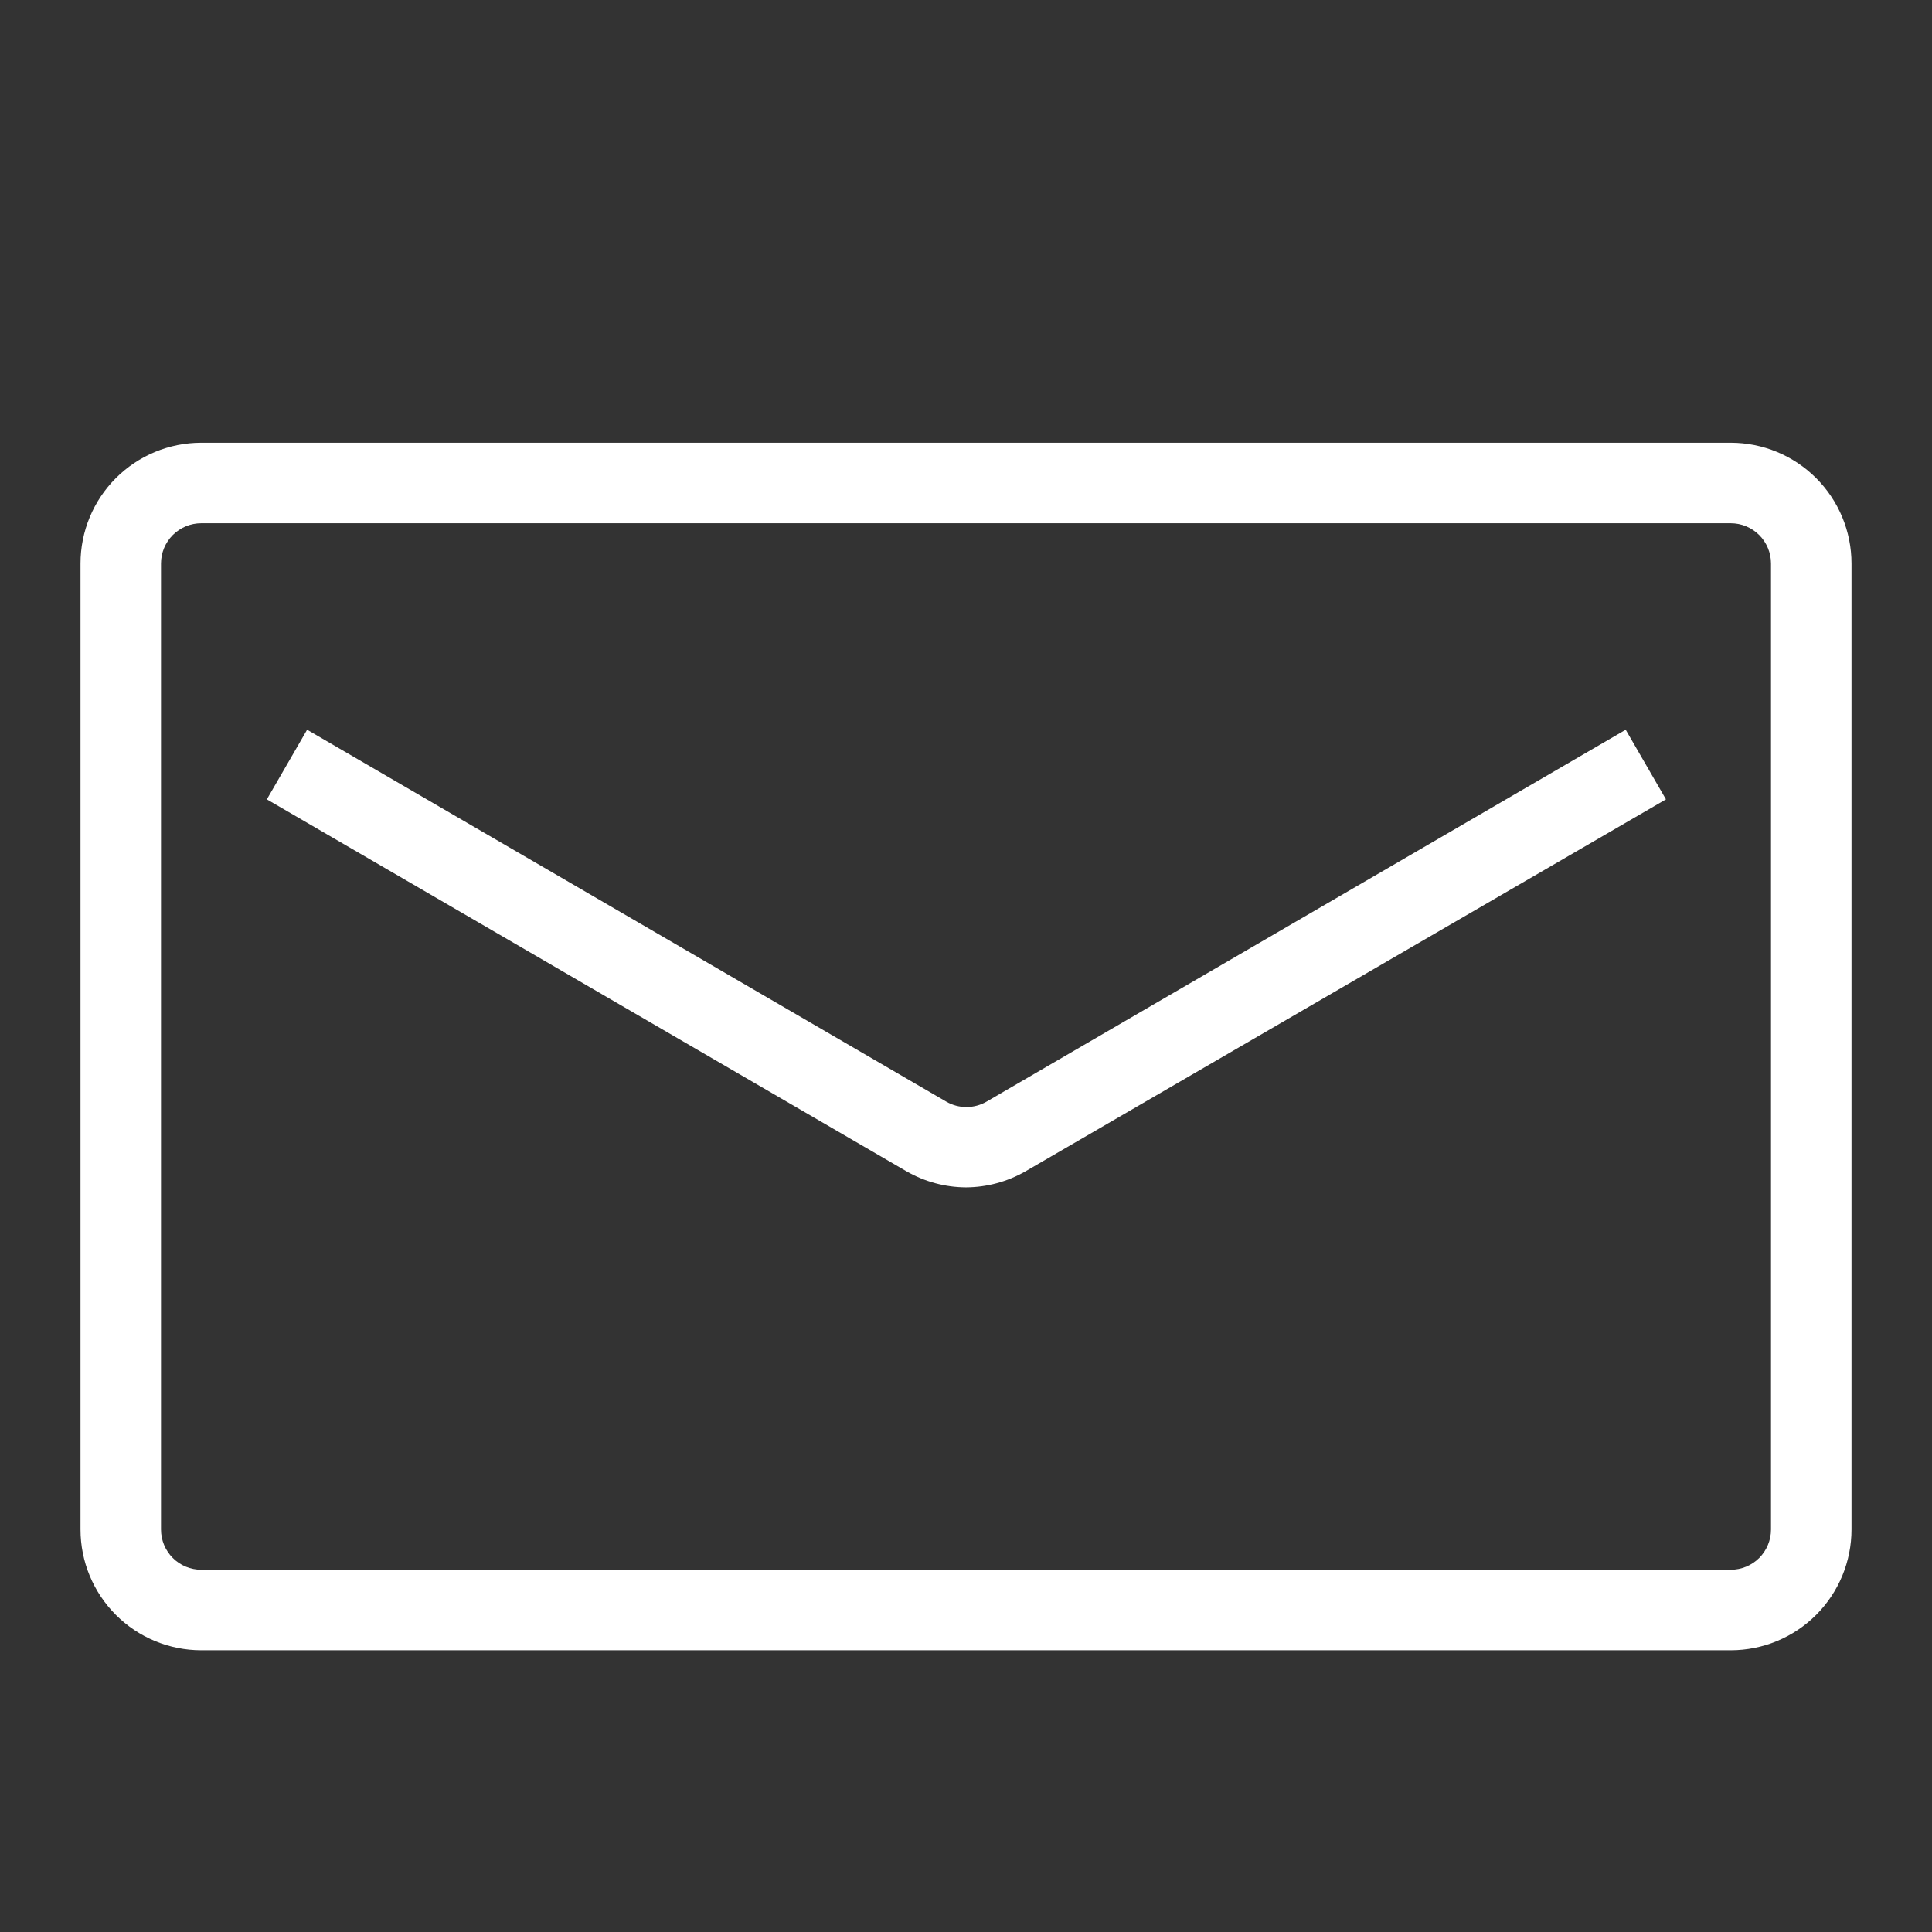
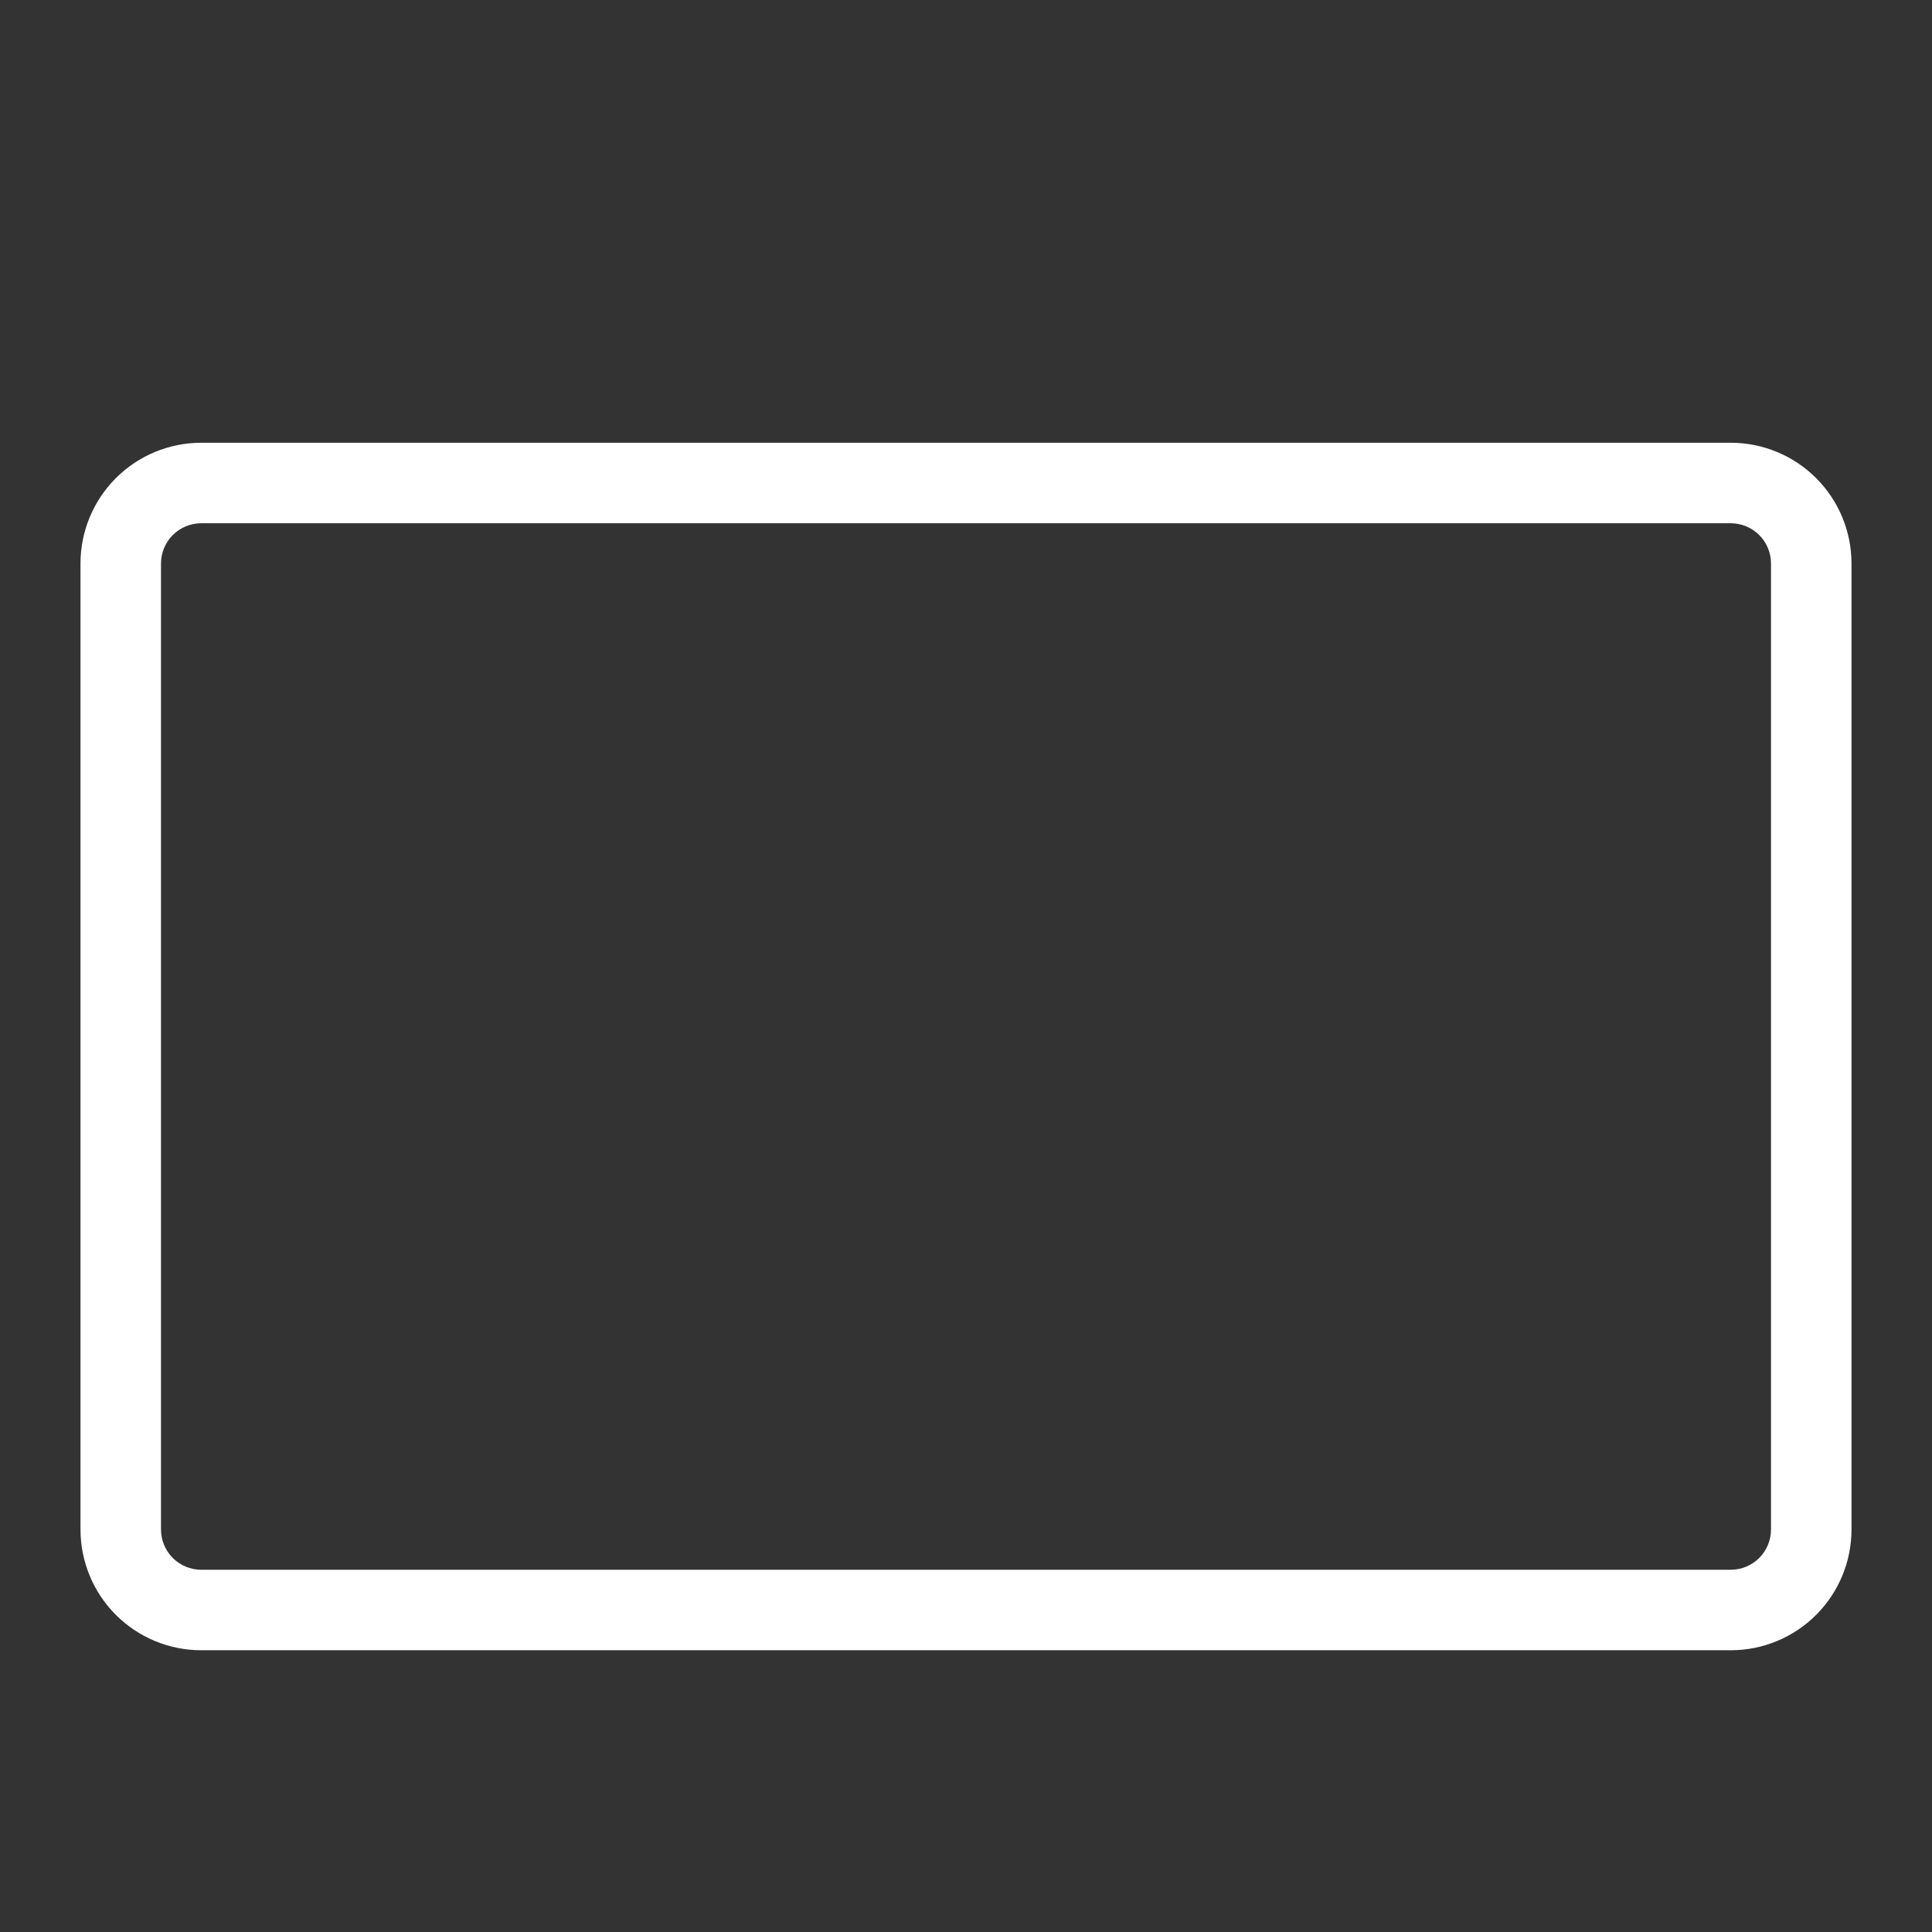
<svg xmlns="http://www.w3.org/2000/svg" width="72" height="72" viewBox="0 0 72 72" fill="none">
  <rect x="0" y="0" width="72" height="72" fill="#333333" stroke="none" />
  <path d="M64.5 61.5H7.5C6.307 61.5 5.162 61.026 4.318 60.182C3.474 59.338 3 58.194 3 57V21C3 19.806 3.474 18.662 4.318 17.818C5.162 16.974 6.307 16.5 7.5 16.5H64.5C65.694 16.5 66.838 16.974 67.682 17.818C68.526 18.662 69 19.806 69 21V57C69 58.194 68.526 59.338 67.682 60.182C66.838 61.026 65.694 61.5 64.5 61.5ZM7.5 19.5C7.102 19.5 6.721 19.658 6.439 19.939C6.158 20.221 6 20.602 6 21V57C6 57.398 6.158 57.779 6.439 58.061C6.721 58.342 7.102 58.5 7.5 58.5H64.5C64.898 58.5 65.279 58.342 65.561 58.061C65.842 57.779 66 57.398 66 57V21C66 20.602 65.842 20.221 65.561 19.939C65.279 19.658 64.898 19.5 64.5 19.5H7.5Z" fill="white" />
-   <path d="M36 44.25C35.221 44.246 34.456 44.039 33.78 43.65L9.945 29.79L11.445 27.195L35.265 41.055C35.493 41.187 35.752 41.256 36.015 41.256C36.278 41.256 36.537 41.187 36.765 41.055L60.585 27.195L62.085 29.79L38.22 43.65C37.544 44.039 36.779 44.246 36 44.25V44.25Z" fill="white" />
</svg>